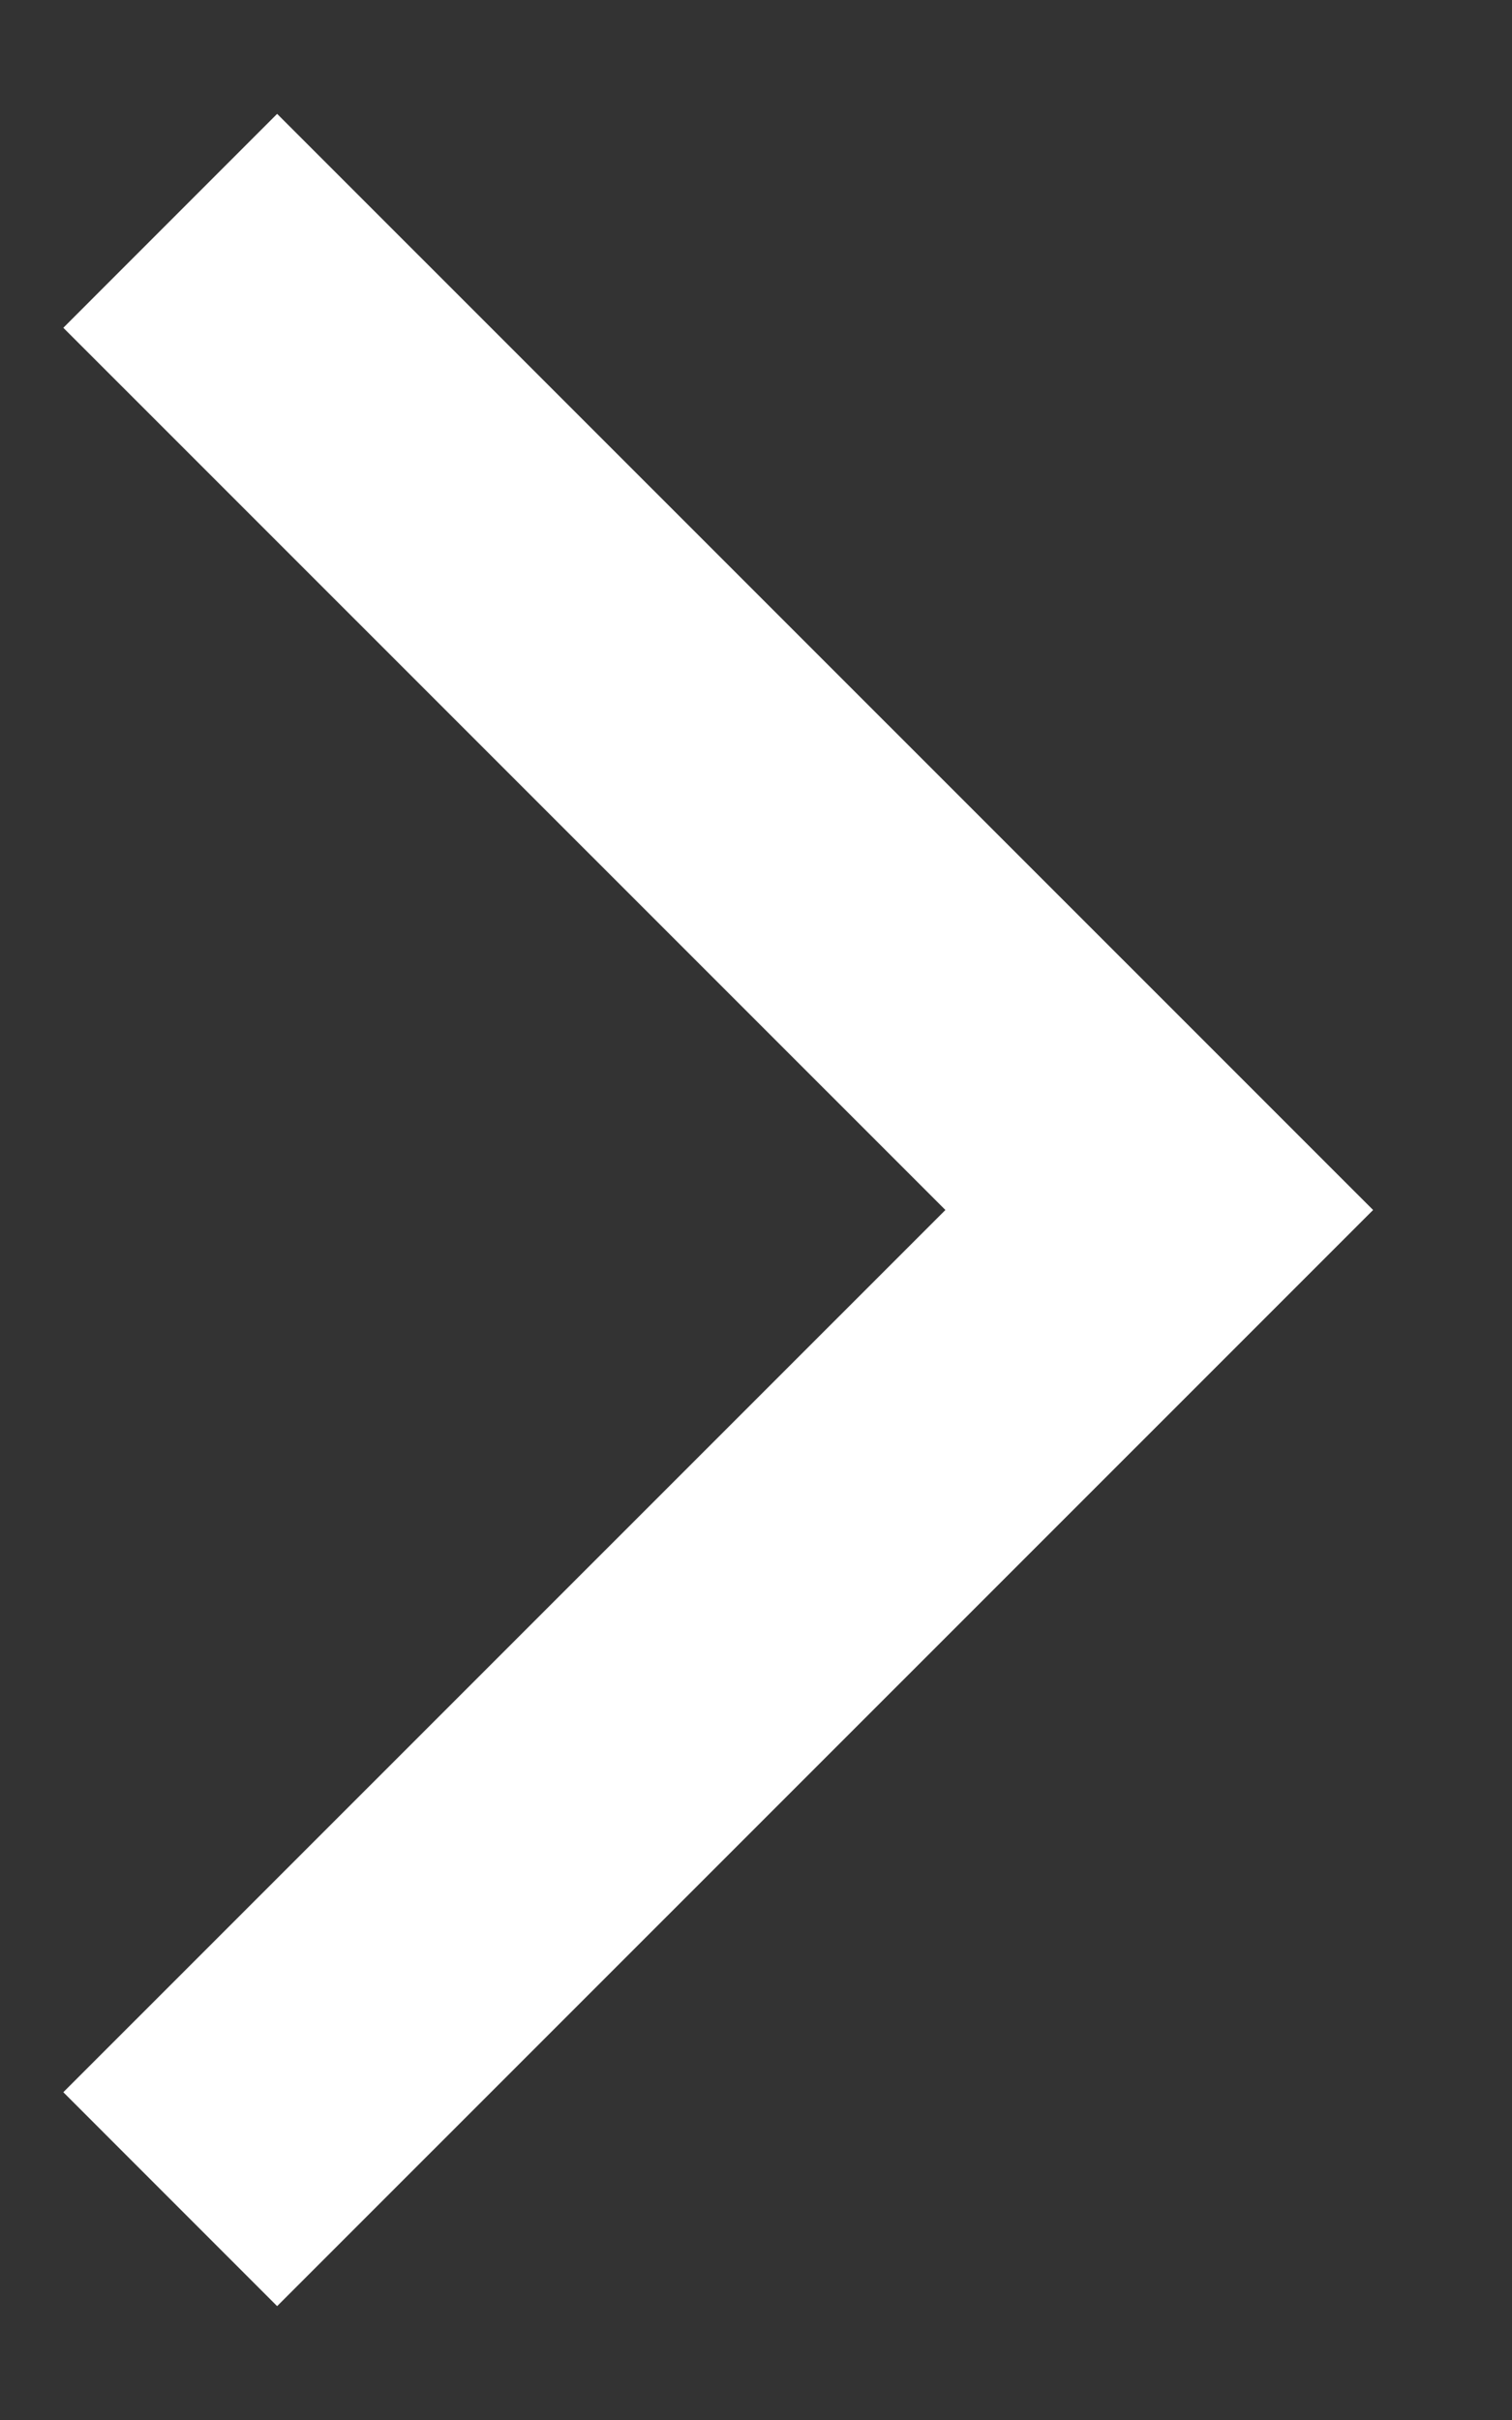
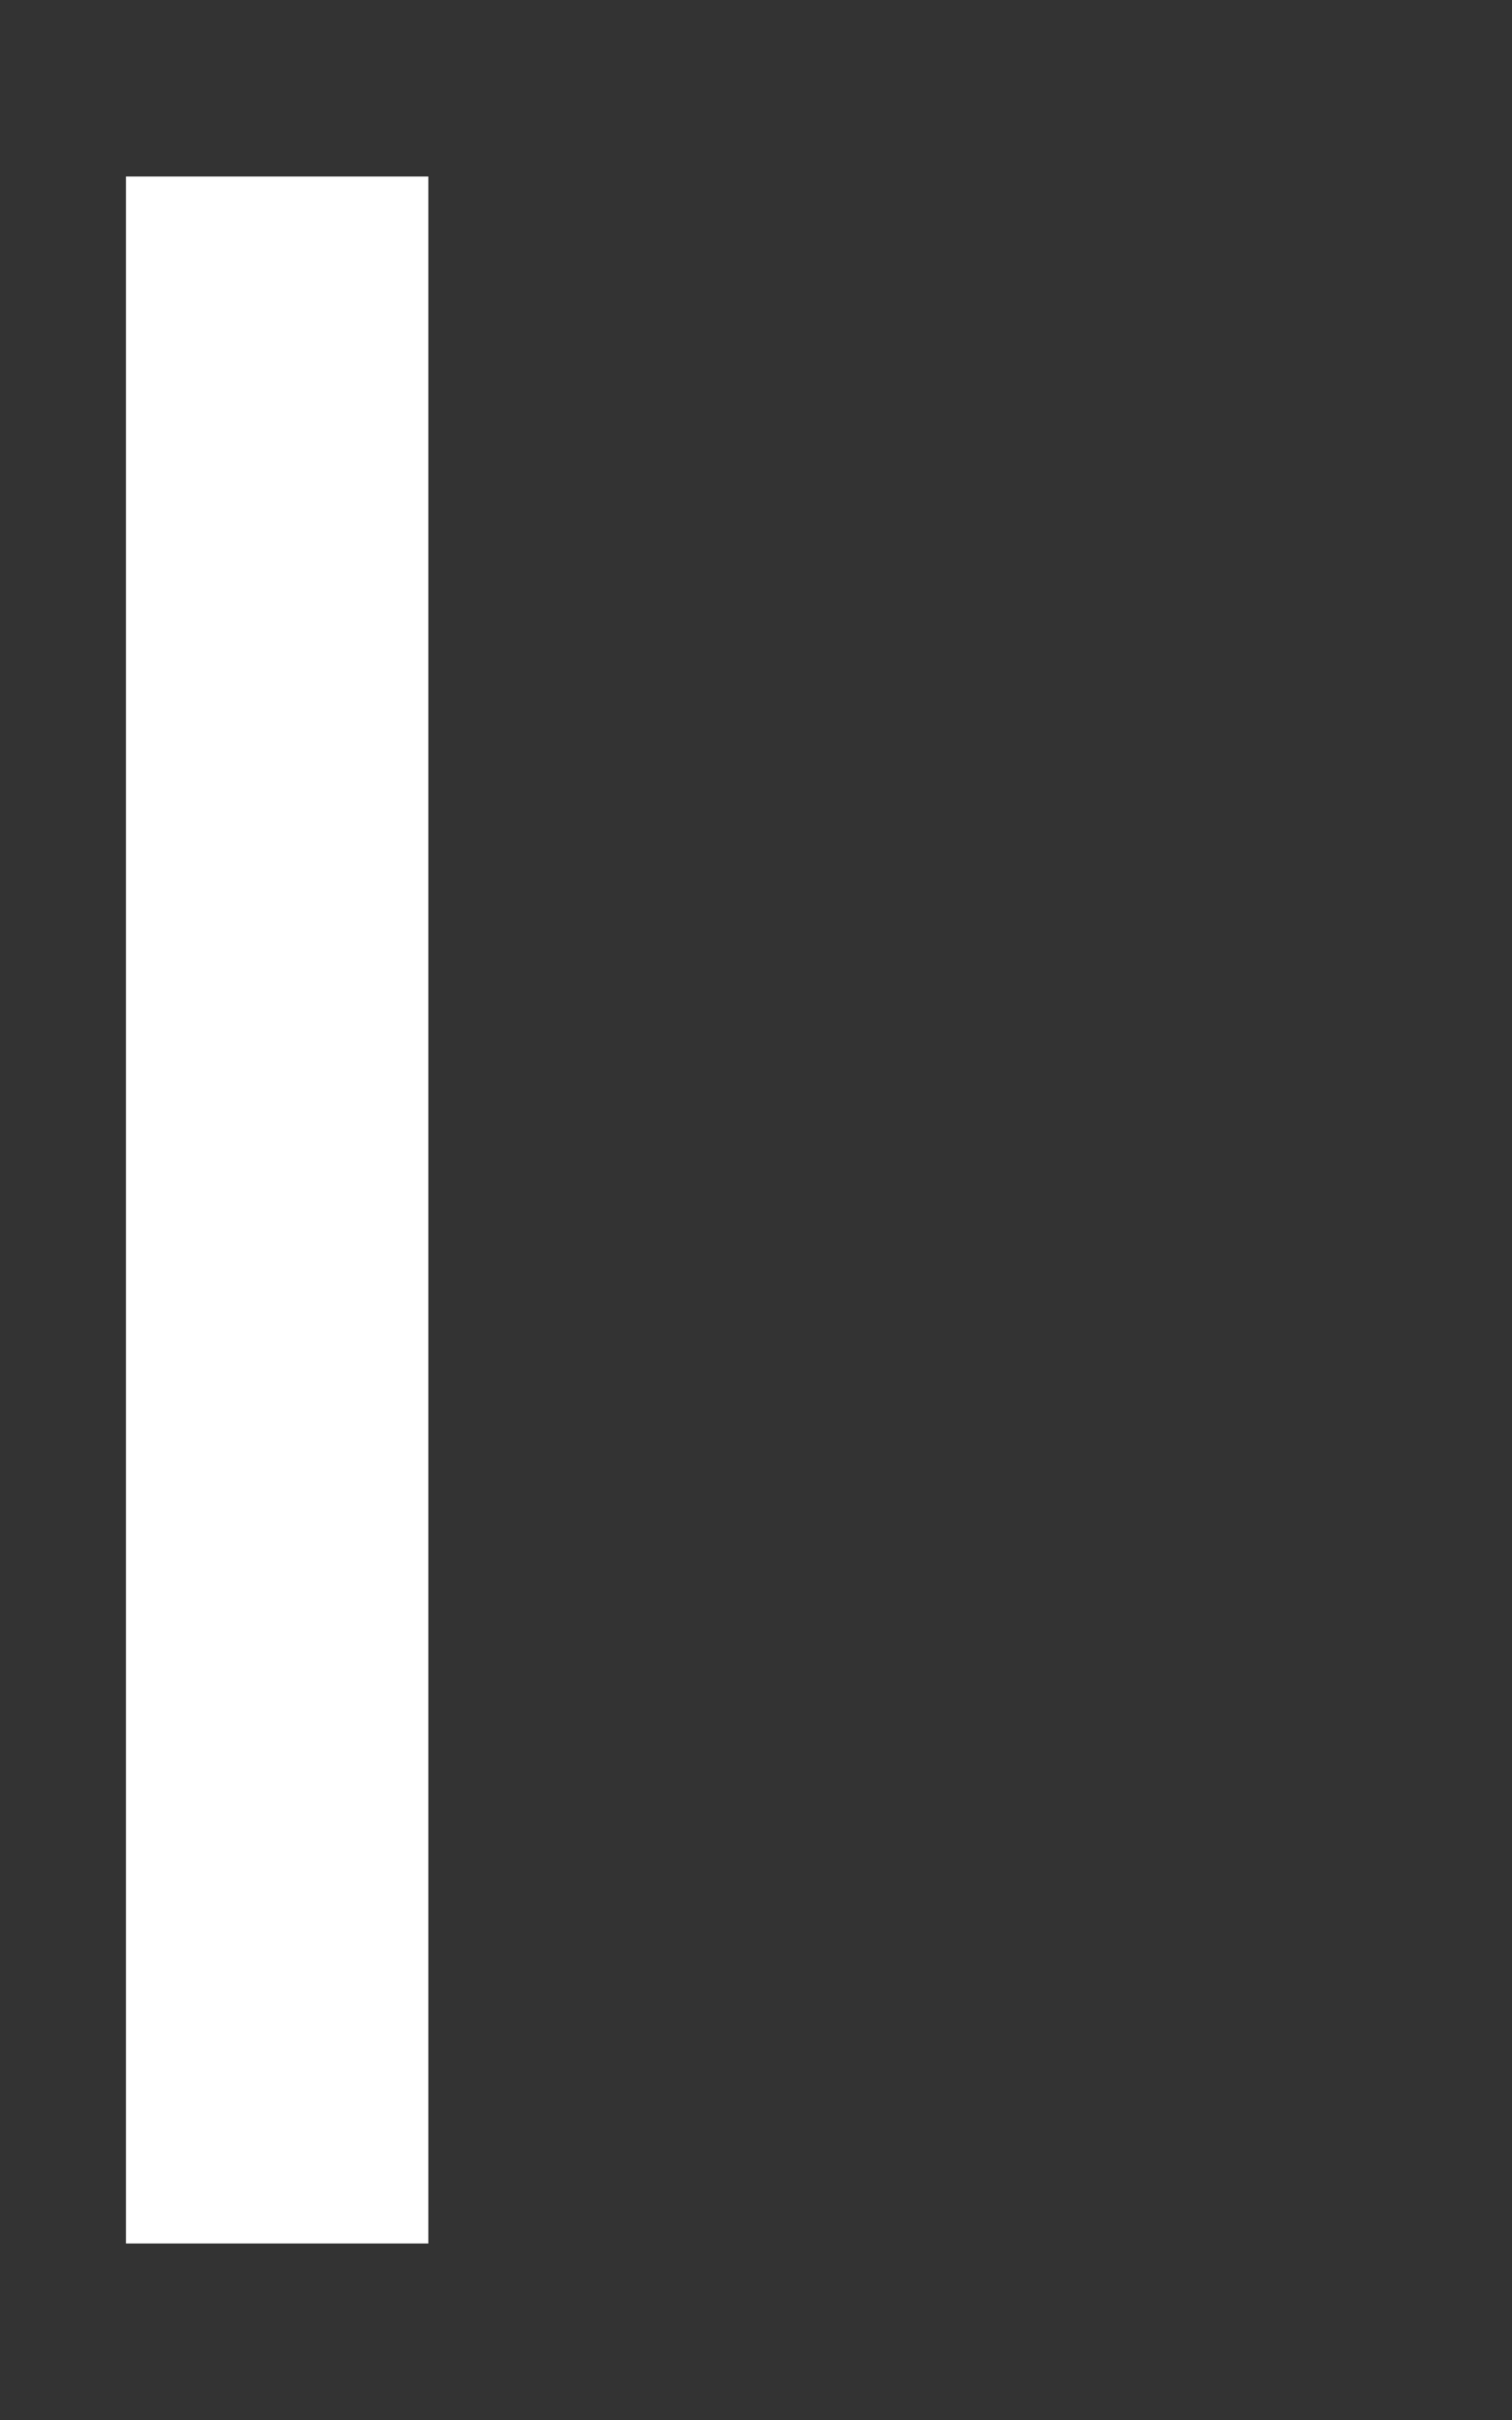
<svg xmlns="http://www.w3.org/2000/svg" width="10" height="16" viewBox="0 0 10 16" fill="none">
  <rect x="0" y="0" width="10" height="16" fill="#333333" stroke="none" />
-   <path d="M1.833 13.833L7.667 8L1.833 2.167" stroke="white" stroke-width="2" stroke-linecap="square" />
+   <path d="M1.833 13.833L1.833 2.167" stroke="white" stroke-width="2" stroke-linecap="square" />
</svg>